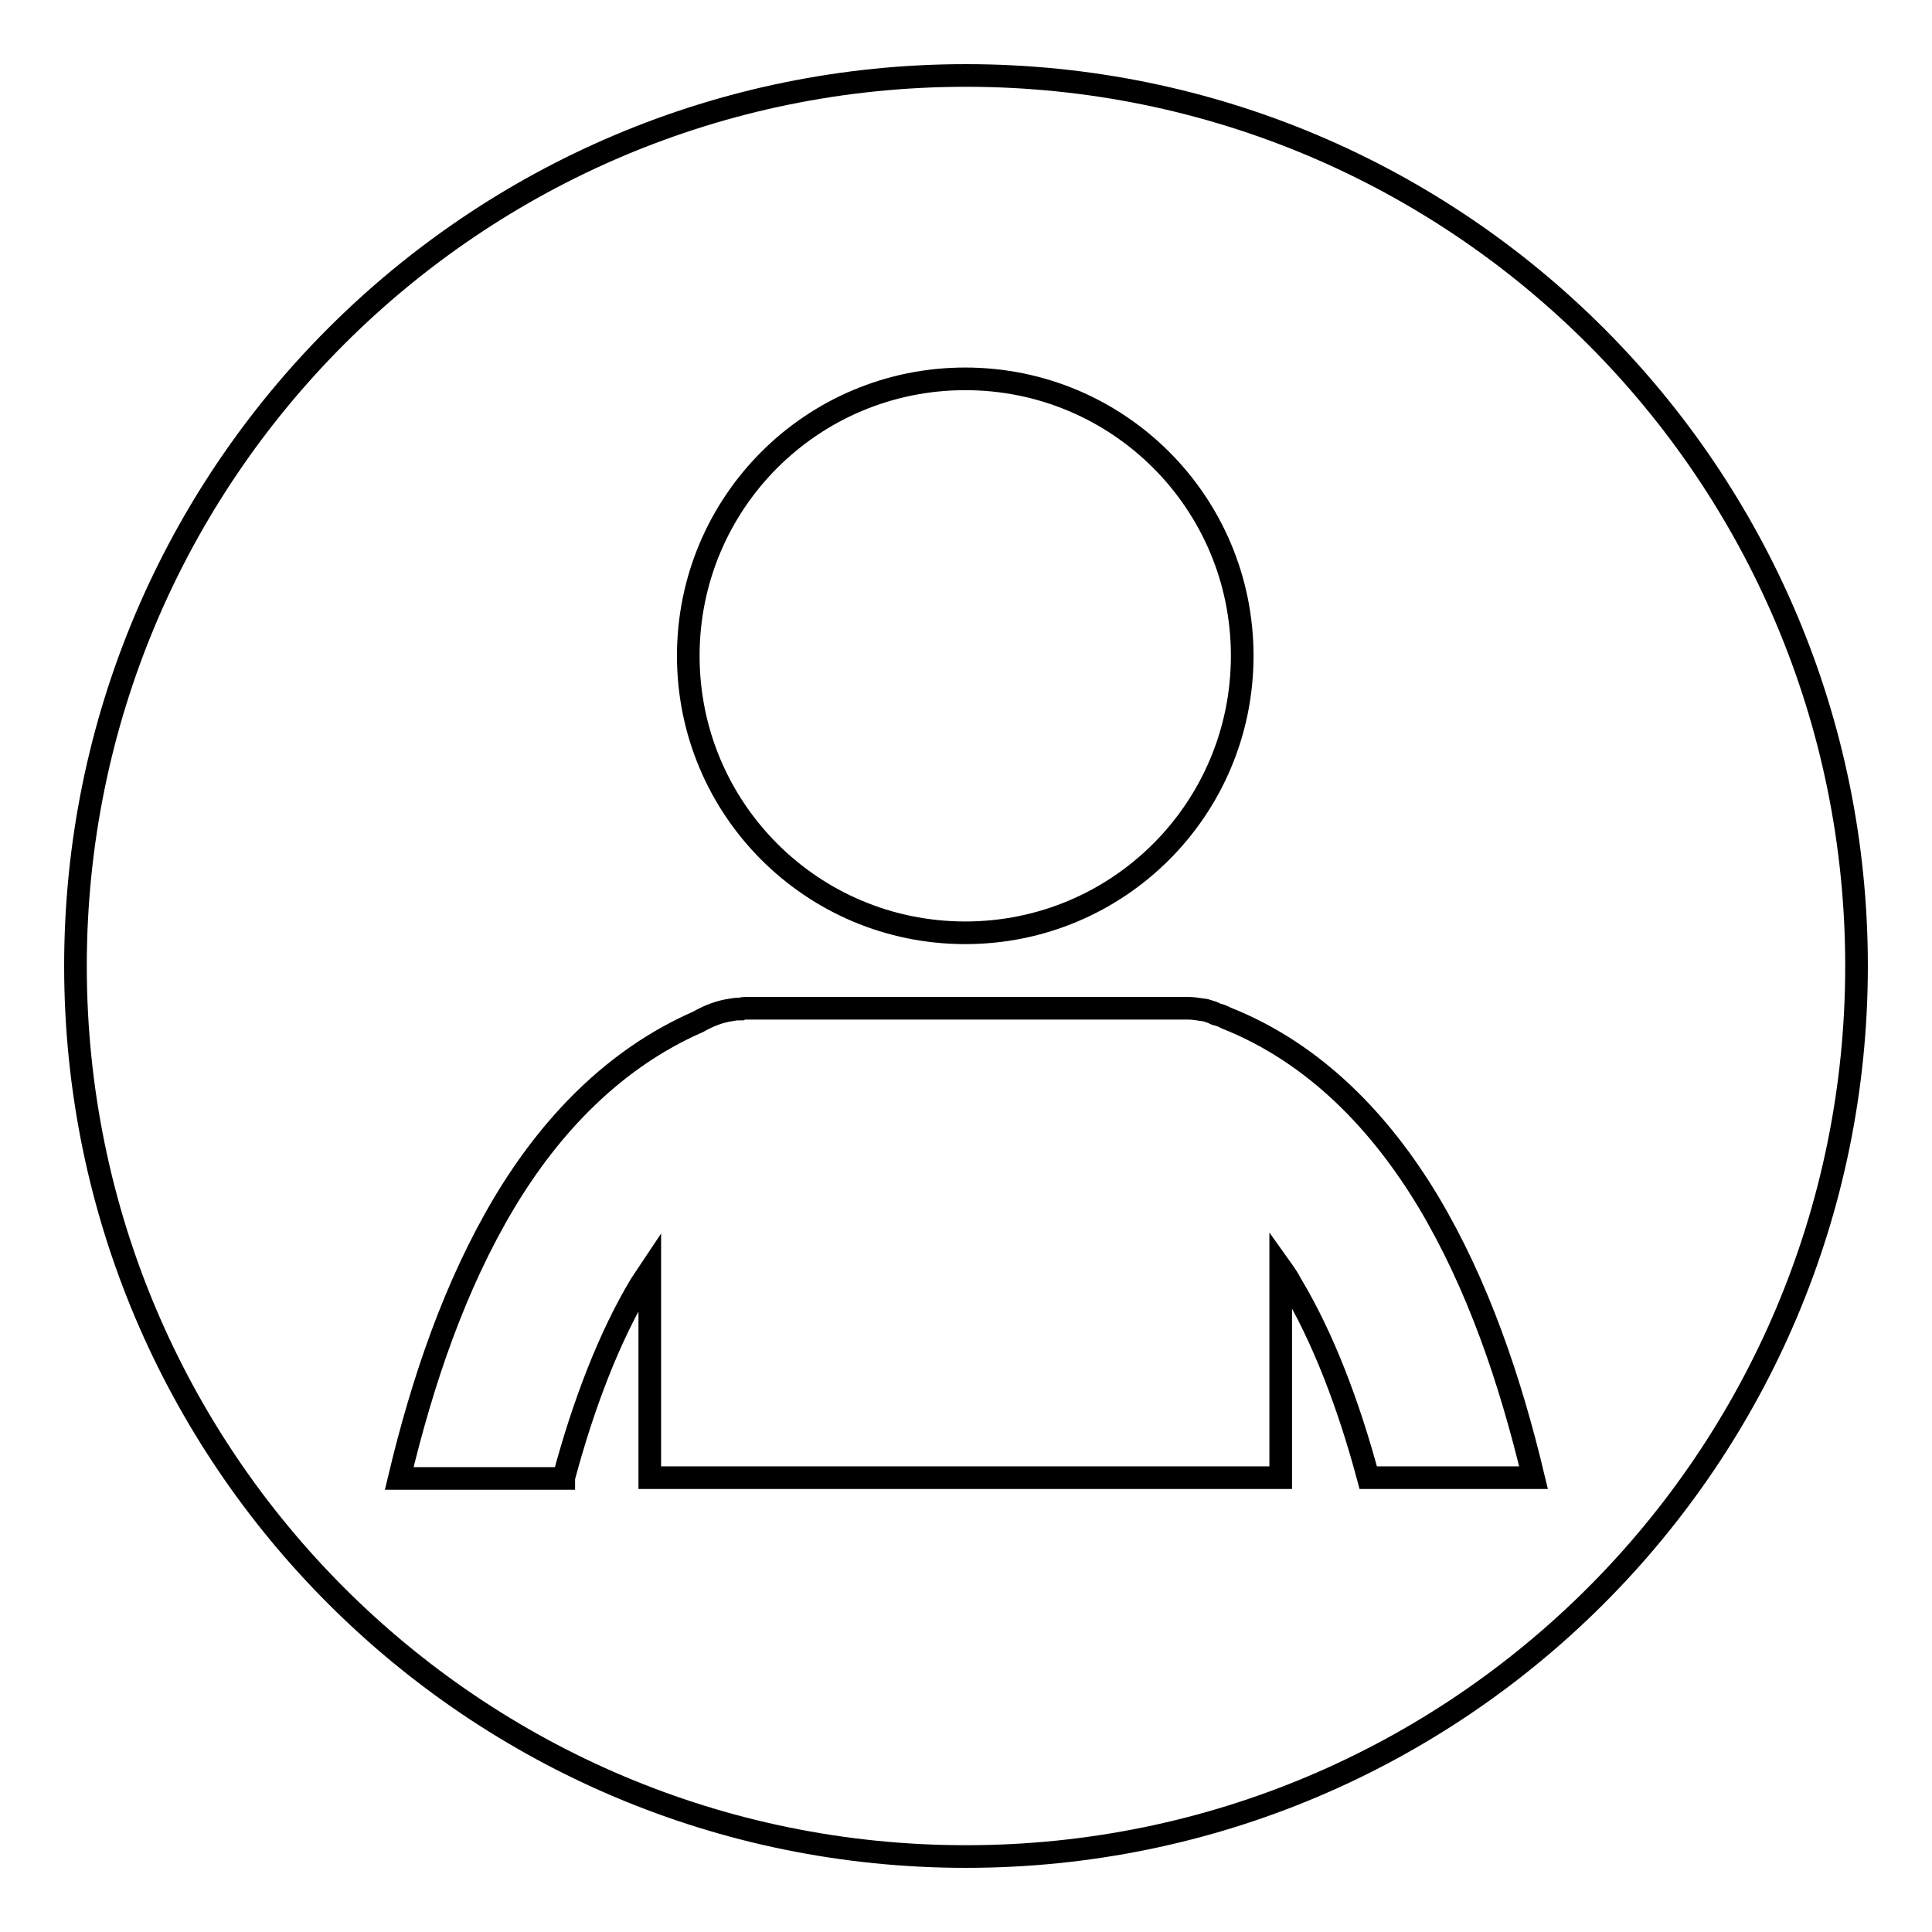
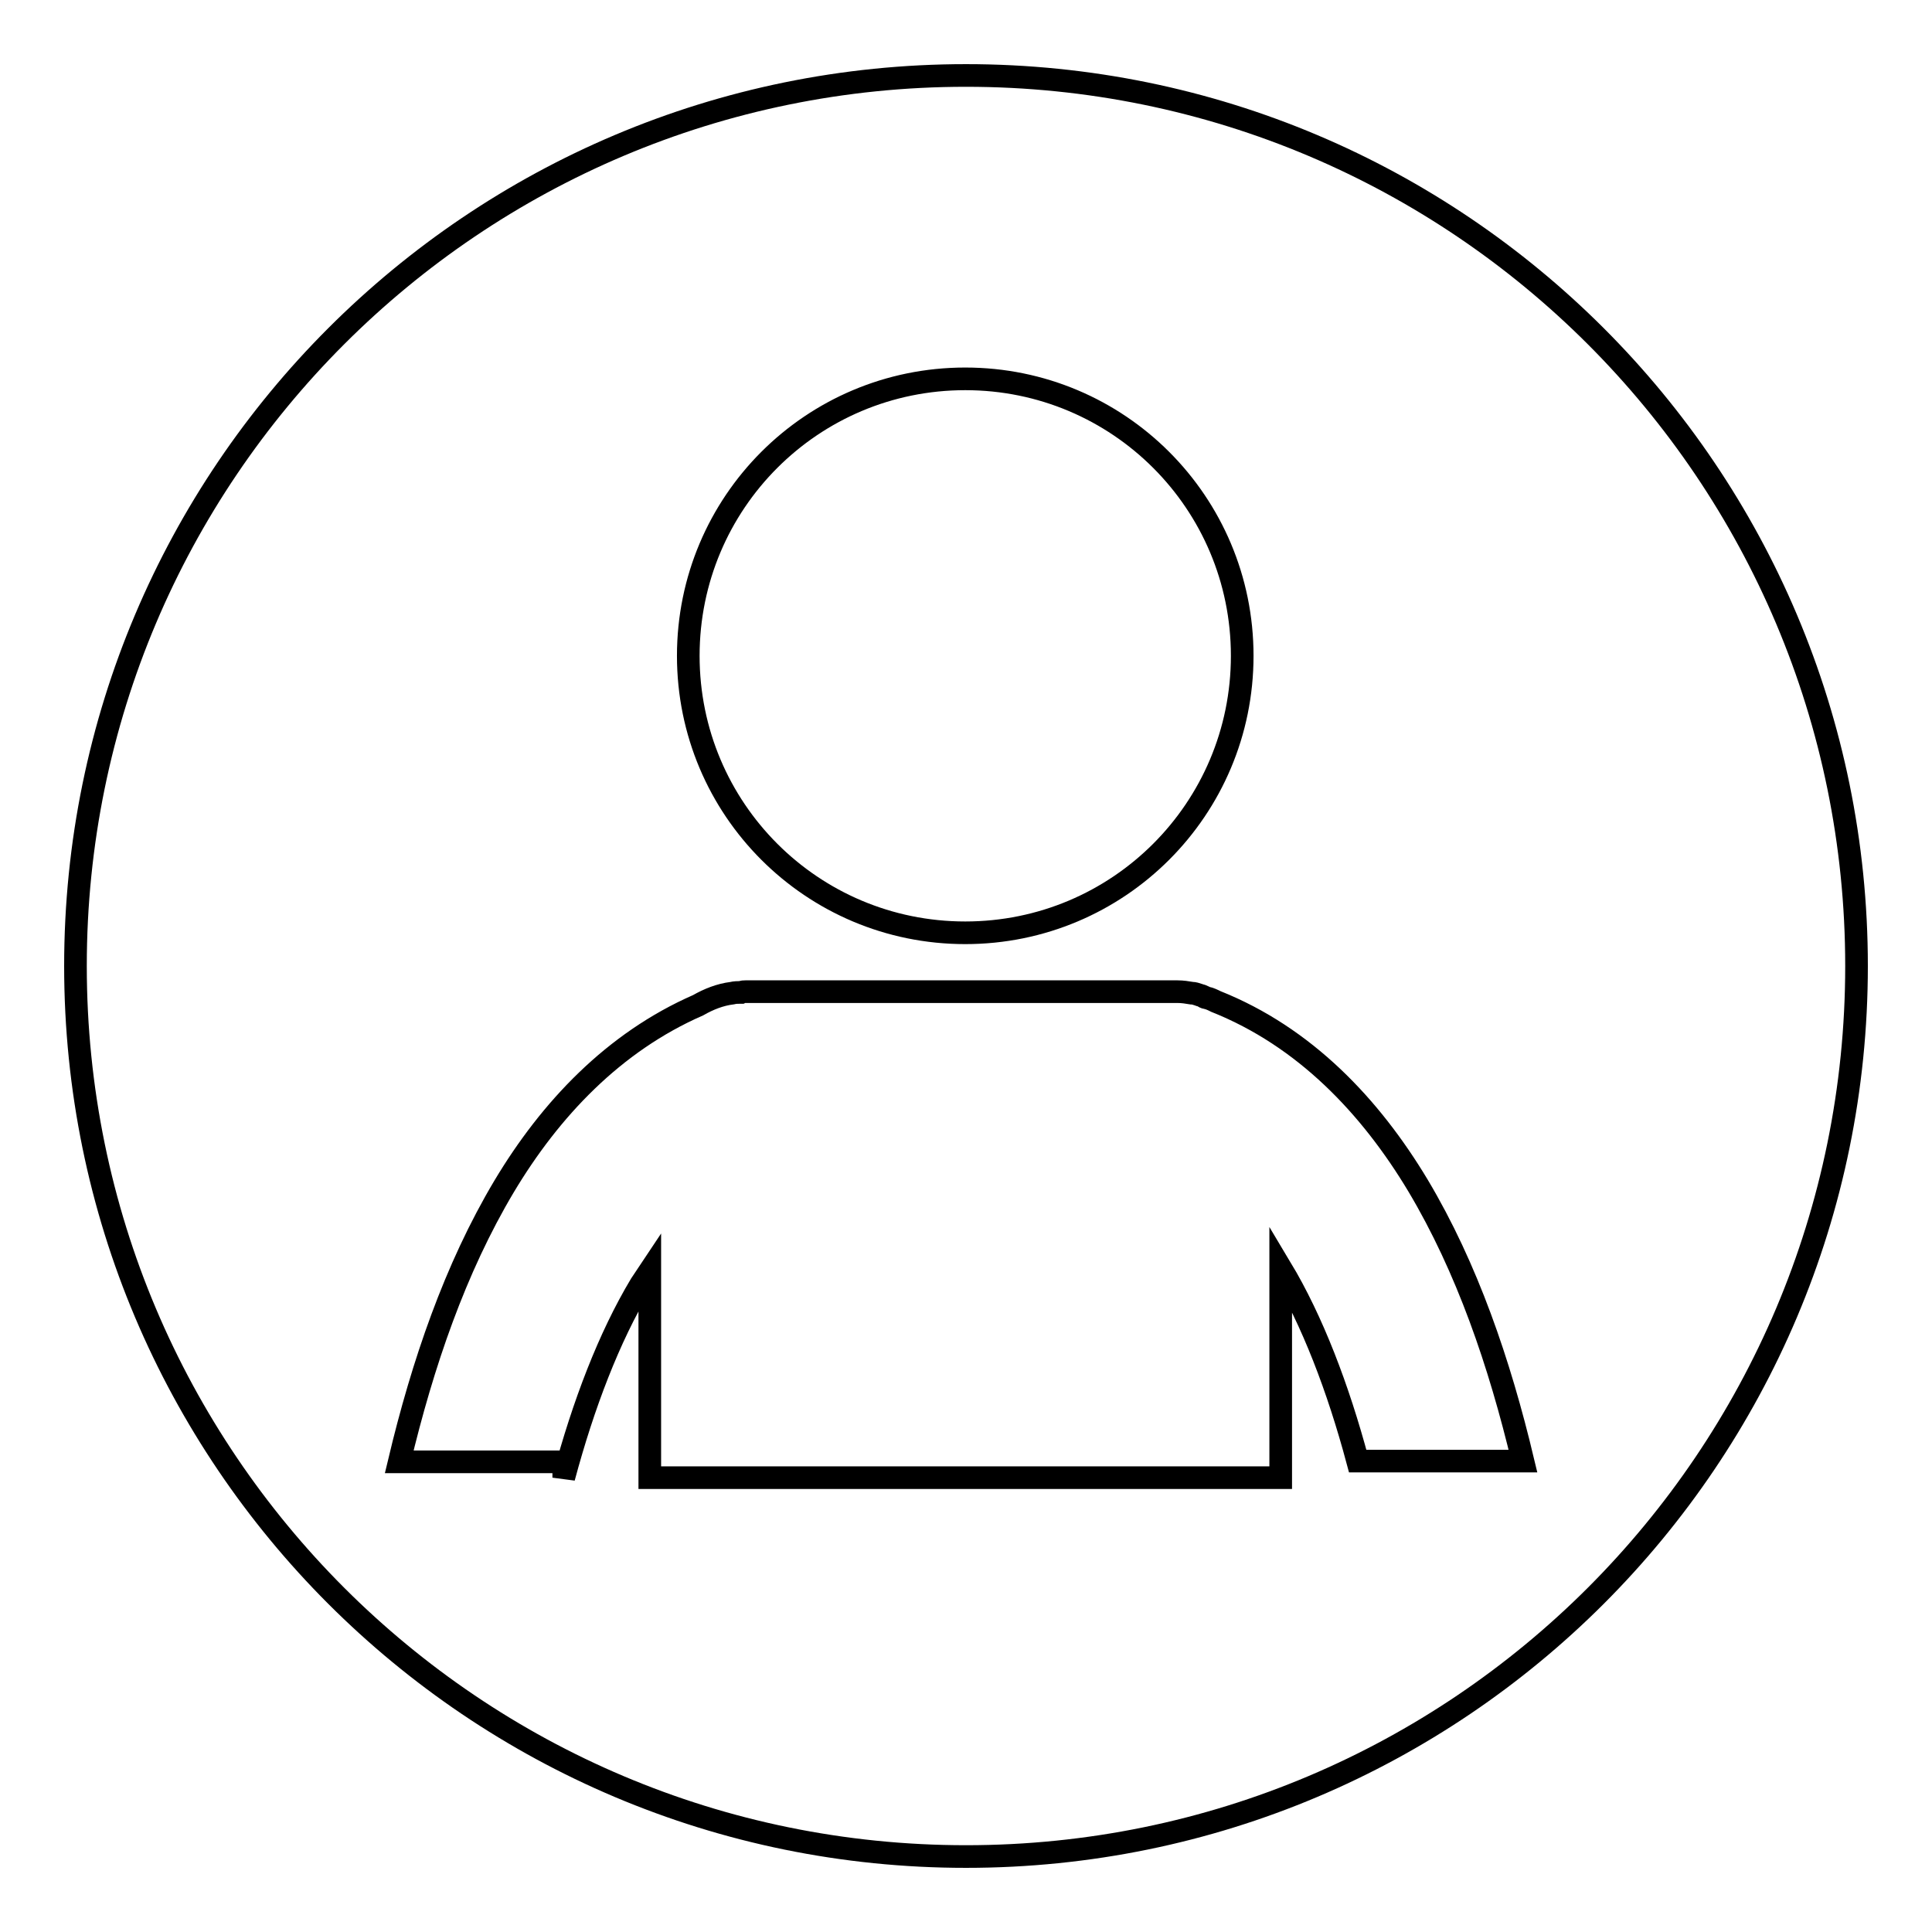
<svg xmlns="http://www.w3.org/2000/svg" version="1.1" x="0px" y="0px" viewBox="0 0 256 256" enable-background="new 0 0 256 256" xml:space="preserve">
  <g>
    <g>
-       <path stroke-width="3" fill-opacity="0" stroke="#000000" d="M128,10c65.2,0,118,52.8,118,118c0,65.2-52.8,118-118,118c-65.2,0-118-52.8-118-118C10,62.8,62.8,10,128,10L128,10z M127.9,123.6c20.3,0,36.7-16.4,36.7-36.7s-16.4-36.7-36.7-36.7S91.2,66.6,91.2,86.9S107.6,123.6,127.9,123.6L127.9,123.6z M74.7,195.8c2.6-9.7,6-18.6,10.2-25.6c0.4-0.6,0.8-1.2,1.2-1.8v27.4h83.6V168c0.5,0.7,1,1.4,1.4,2.2c4.2,7,7.6,15.9,10.2,25.6h21.9c-3.1-13-7.4-25.6-13.9-36.5c-6.3-10.5-15-19.7-26.8-24.4c-0.4-0.2-0.8-0.4-1.3-0.5c-0.1,0-0.3-0.1-0.4-0.2c-0.2-0.1-0.4-0.1-0.6-0.2c-0.3-0.1-0.6-0.2-0.9-0.2c-0.6-0.1-1.2-0.2-1.9-0.2c-0.1,0-0.3,0-0.4,0H98.8c-0.2,0-0.4,0-0.6,0.1c-0.4,0-0.8,0-1.2,0.1c-1.6,0.2-3.1,0.8-4.5,1.6c-11.2,4.9-19.6,13.8-25.7,24c-6.5,10.9-10.8,23.5-13.9,36.5H74.7L74.7,195.8z" />
+       <path stroke-width="3" fill-opacity="0" stroke="#000000" d="M128,10c65.2,0,118,52.8,118,118c0,65.2-52.8,118-118,118c-65.2,0-118-52.8-118-118C10,62.8,62.8,10,128,10L128,10z M127.9,123.6c20.3,0,36.7-16.4,36.7-36.7s-16.4-36.7-36.7-36.7S91.2,66.6,91.2,86.9S107.6,123.6,127.9,123.6L127.9,123.6z M74.7,195.8c2.6-9.7,6-18.6,10.2-25.6c0.4-0.6,0.8-1.2,1.2-1.8v27.4h83.6V168c4.2,7,7.6,15.9,10.2,25.6h21.9c-3.1-13-7.4-25.6-13.9-36.5c-6.3-10.5-15-19.7-26.8-24.4c-0.4-0.2-0.8-0.4-1.3-0.5c-0.1,0-0.3-0.1-0.4-0.2c-0.2-0.1-0.4-0.1-0.6-0.2c-0.3-0.1-0.6-0.2-0.9-0.2c-0.6-0.1-1.2-0.2-1.9-0.2c-0.1,0-0.3,0-0.4,0H98.8c-0.2,0-0.4,0-0.6,0.1c-0.4,0-0.8,0-1.2,0.1c-1.6,0.2-3.1,0.8-4.5,1.6c-11.2,4.9-19.6,13.8-25.7,24c-6.5,10.9-10.8,23.5-13.9,36.5H74.7L74.7,195.8z" />
    </g>
  </g>
</svg>